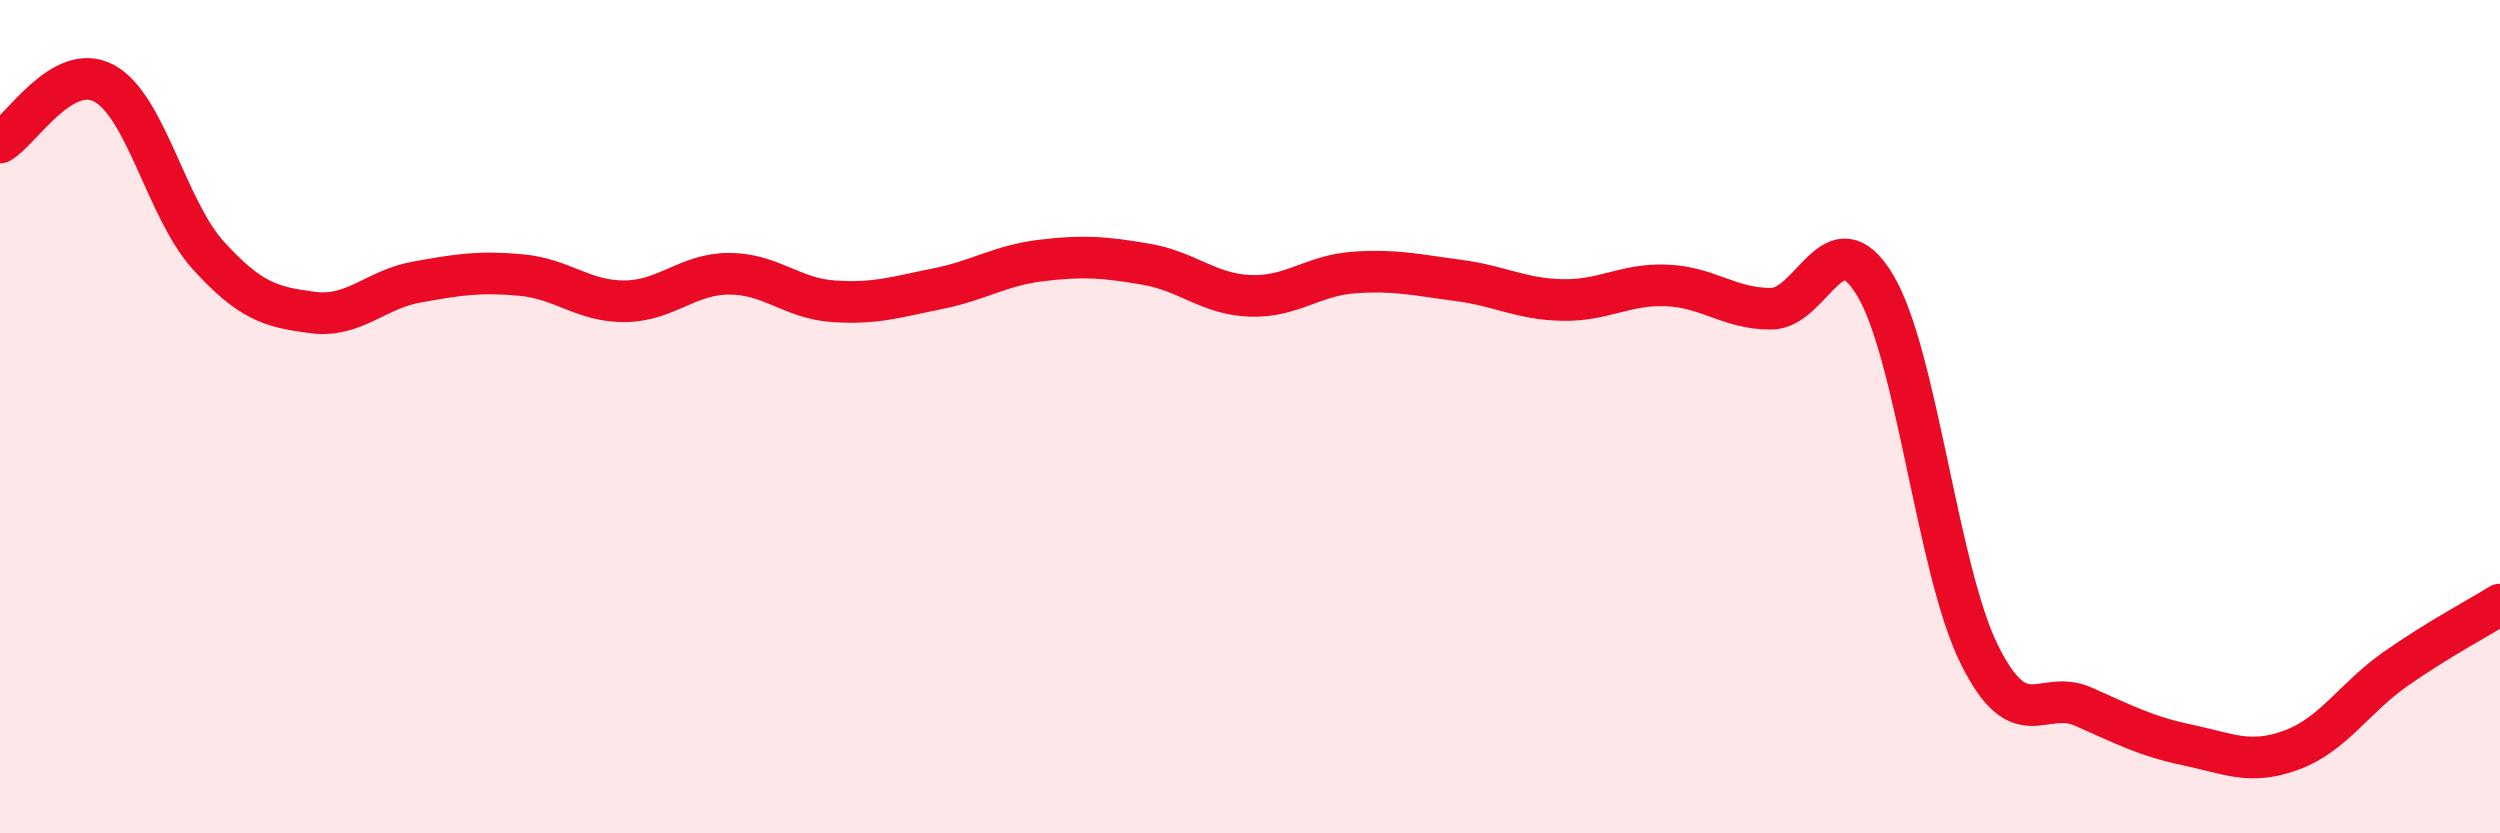
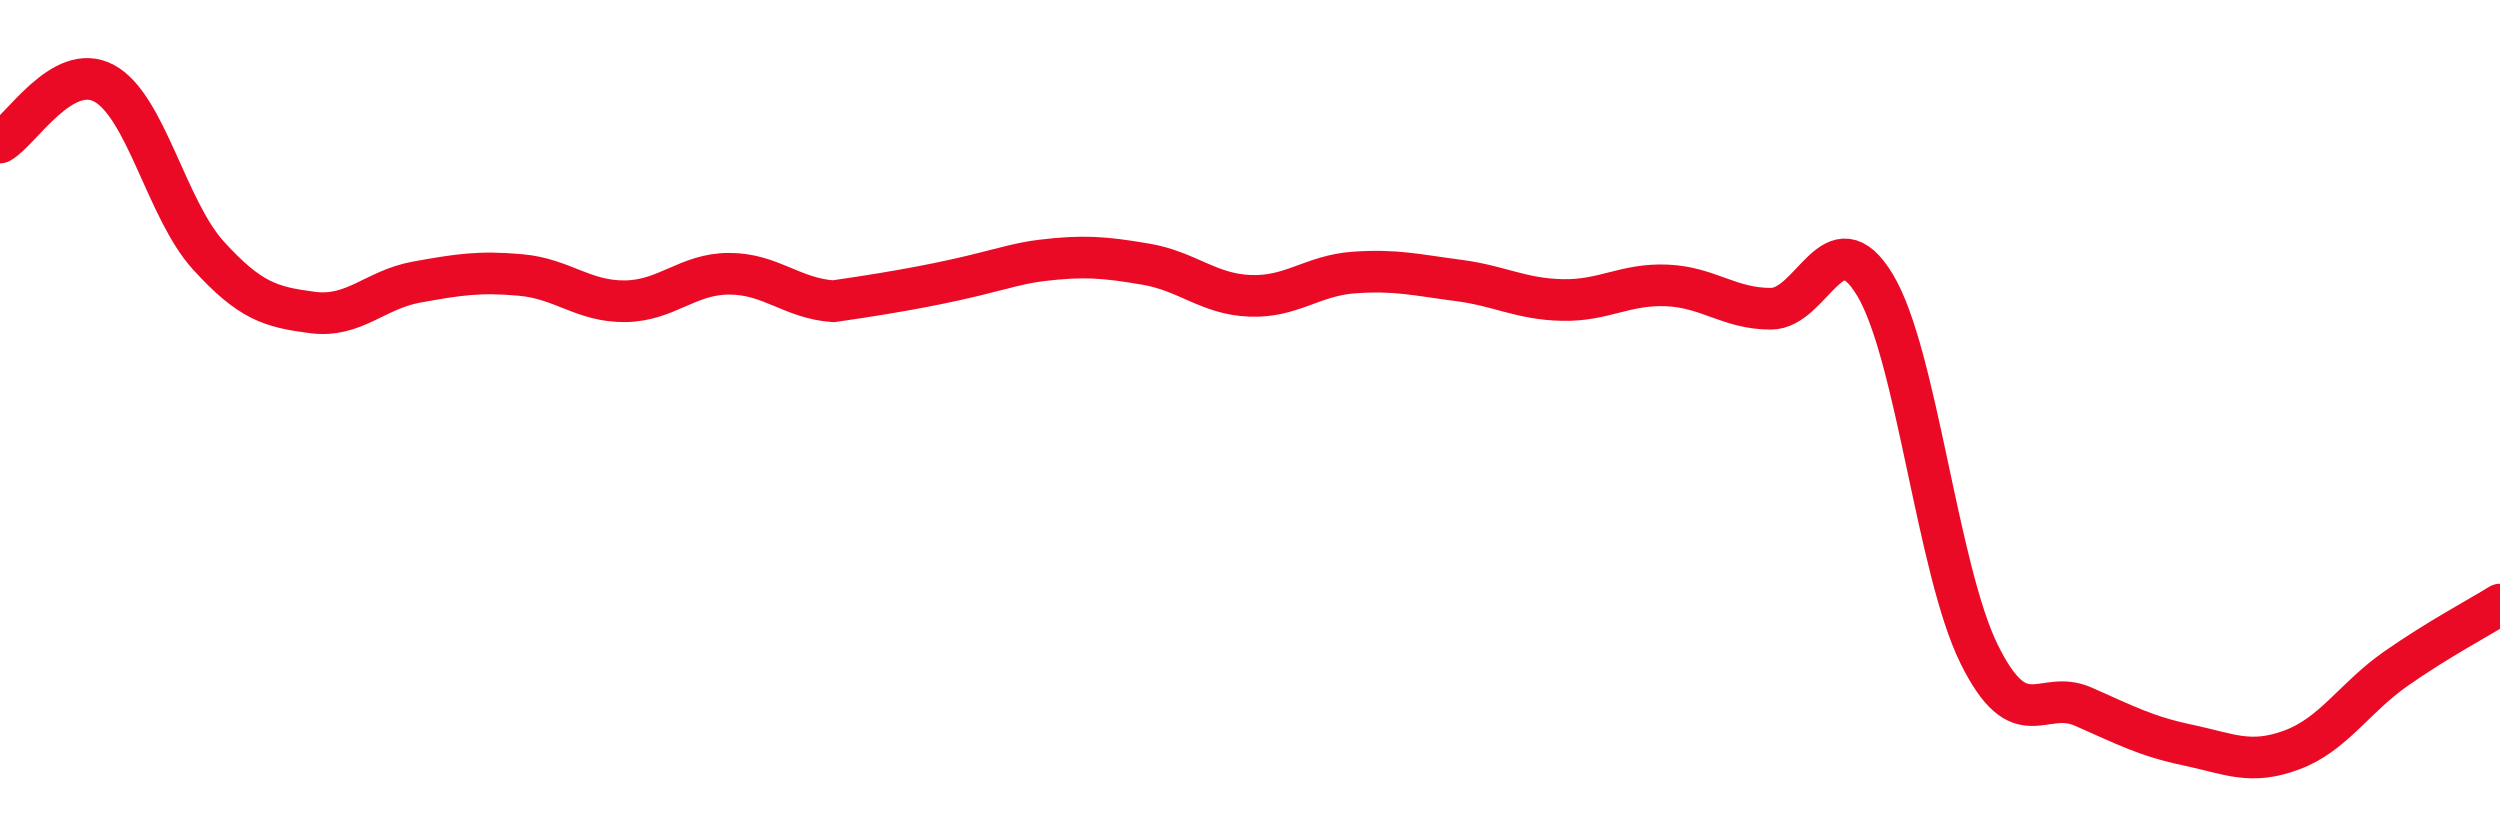
<svg xmlns="http://www.w3.org/2000/svg" width="60" height="20" viewBox="0 0 60 20">
-   <path d="M 0,3.42 C 0.5,3.14 1.5,1.46 2.5,2 C 3.5,2.54 4,5.03 5,6.13 C 6,7.23 6.5,7.37 7.5,7.5 C 8.5,7.63 9,6.95 10,6.77 C 11,6.59 11.5,6.51 12.5,6.6 C 13.5,6.69 14,7.24 15,7.23 C 16,7.22 16.5,6.57 17.5,6.57 C 18.5,6.57 19,7.16 20,7.23 C 21,7.3 21.5,7.13 22.5,6.93 C 23.5,6.73 24,6.37 25,6.25 C 26,6.13 26.5,6.17 27.5,6.34 C 28.5,6.51 29,7.06 30,7.1 C 31,7.14 31.5,6.61 32.5,6.54 C 33.5,6.47 34,6.6 35,6.73 C 36,6.86 36.5,7.18 37.5,7.2 C 38.5,7.22 39,6.81 40,6.85 C 41,6.89 41.5,7.41 42.5,7.41 C 43.5,7.41 44,5.18 45,6.84 C 46,8.5 46.5,13.68 47.5,15.7 C 48.5,17.72 49,16.52 50,16.96 C 51,17.4 51.5,17.67 52.5,17.88 C 53.5,18.09 54,18.37 55,18 C 56,17.63 56.5,16.75 57.5,16.05 C 58.5,15.35 59.5,14.82 60,14.51L60 20L0 20Z" fill="#EB0A25" opacity="0.1" stroke-linecap="round" stroke-linejoin="round" />
-   <path d="M 0,3.42 C 0.5,3.14 1.5,1.46 2.5,2 C 3.5,2.54 4,5.03 5,6.13 C 6,7.23 6.5,7.37 7.5,7.5 C 8.5,7.63 9,6.95 10,6.77 C 11,6.59 11.5,6.51 12.5,6.6 C 13.5,6.69 14,7.24 15,7.23 C 16,7.22 16.5,6.57 17.5,6.57 C 18.5,6.57 19,7.16 20,7.23 C 21,7.3 21.5,7.13 22.5,6.93 C 23.5,6.73 24,6.37 25,6.25 C 26,6.13 26.5,6.17 27.5,6.34 C 28.5,6.51 29,7.06 30,7.1 C 31,7.14 31.5,6.61 32.5,6.54 C 33.5,6.47 34,6.6 35,6.73 C 36,6.86 36.5,7.18 37.5,7.2 C 38.5,7.22 39,6.81 40,6.85 C 41,6.89 41.5,7.41 42.5,7.41 C 43.5,7.41 44,5.18 45,6.84 C 46,8.5 46.5,13.68 47.5,15.7 C 48.5,17.72 49,16.52 50,16.96 C 51,17.4 51.5,17.67 52.5,17.88 C 53.5,18.09 54,18.37 55,18 C 56,17.63 56.5,16.75 57.5,16.05 C 58.5,15.35 59.5,14.82 60,14.51" stroke="#EB0A25" stroke-width="1" fill="none" stroke-linecap="round" stroke-linejoin="round" />
+   <path d="M 0,3.42 C 0.5,3.14 1.5,1.46 2.5,2 C 3.5,2.54 4,5.03 5,6.13 C 6,7.23 6.5,7.37 7.5,7.5 C 8.5,7.63 9,6.95 10,6.77 C 11,6.59 11.5,6.51 12.5,6.6 C 13.5,6.69 14,7.24 15,7.23 C 16,7.22 16.5,6.57 17.5,6.57 C 18.5,6.57 19,7.16 20,7.23 C 23.5,6.73 24,6.37 25,6.25 C 26,6.13 26.5,6.17 27.5,6.34 C 28.5,6.51 29,7.06 30,7.1 C 31,7.14 31.5,6.61 32.5,6.54 C 33.5,6.47 34,6.6 35,6.73 C 36,6.86 36.5,7.18 37.5,7.2 C 38.5,7.22 39,6.81 40,6.85 C 41,6.89 41.5,7.41 42.5,7.41 C 43.5,7.41 44,5.18 45,6.84 C 46,8.5 46.5,13.68 47.5,15.7 C 48.5,17.72 49,16.52 50,16.96 C 51,17.4 51.5,17.67 52.5,17.88 C 53.5,18.09 54,18.37 55,18 C 56,17.63 56.5,16.75 57.5,16.05 C 58.5,15.35 59.5,14.82 60,14.51" stroke="#EB0A25" stroke-width="1" fill="none" stroke-linecap="round" stroke-linejoin="round" />
</svg>